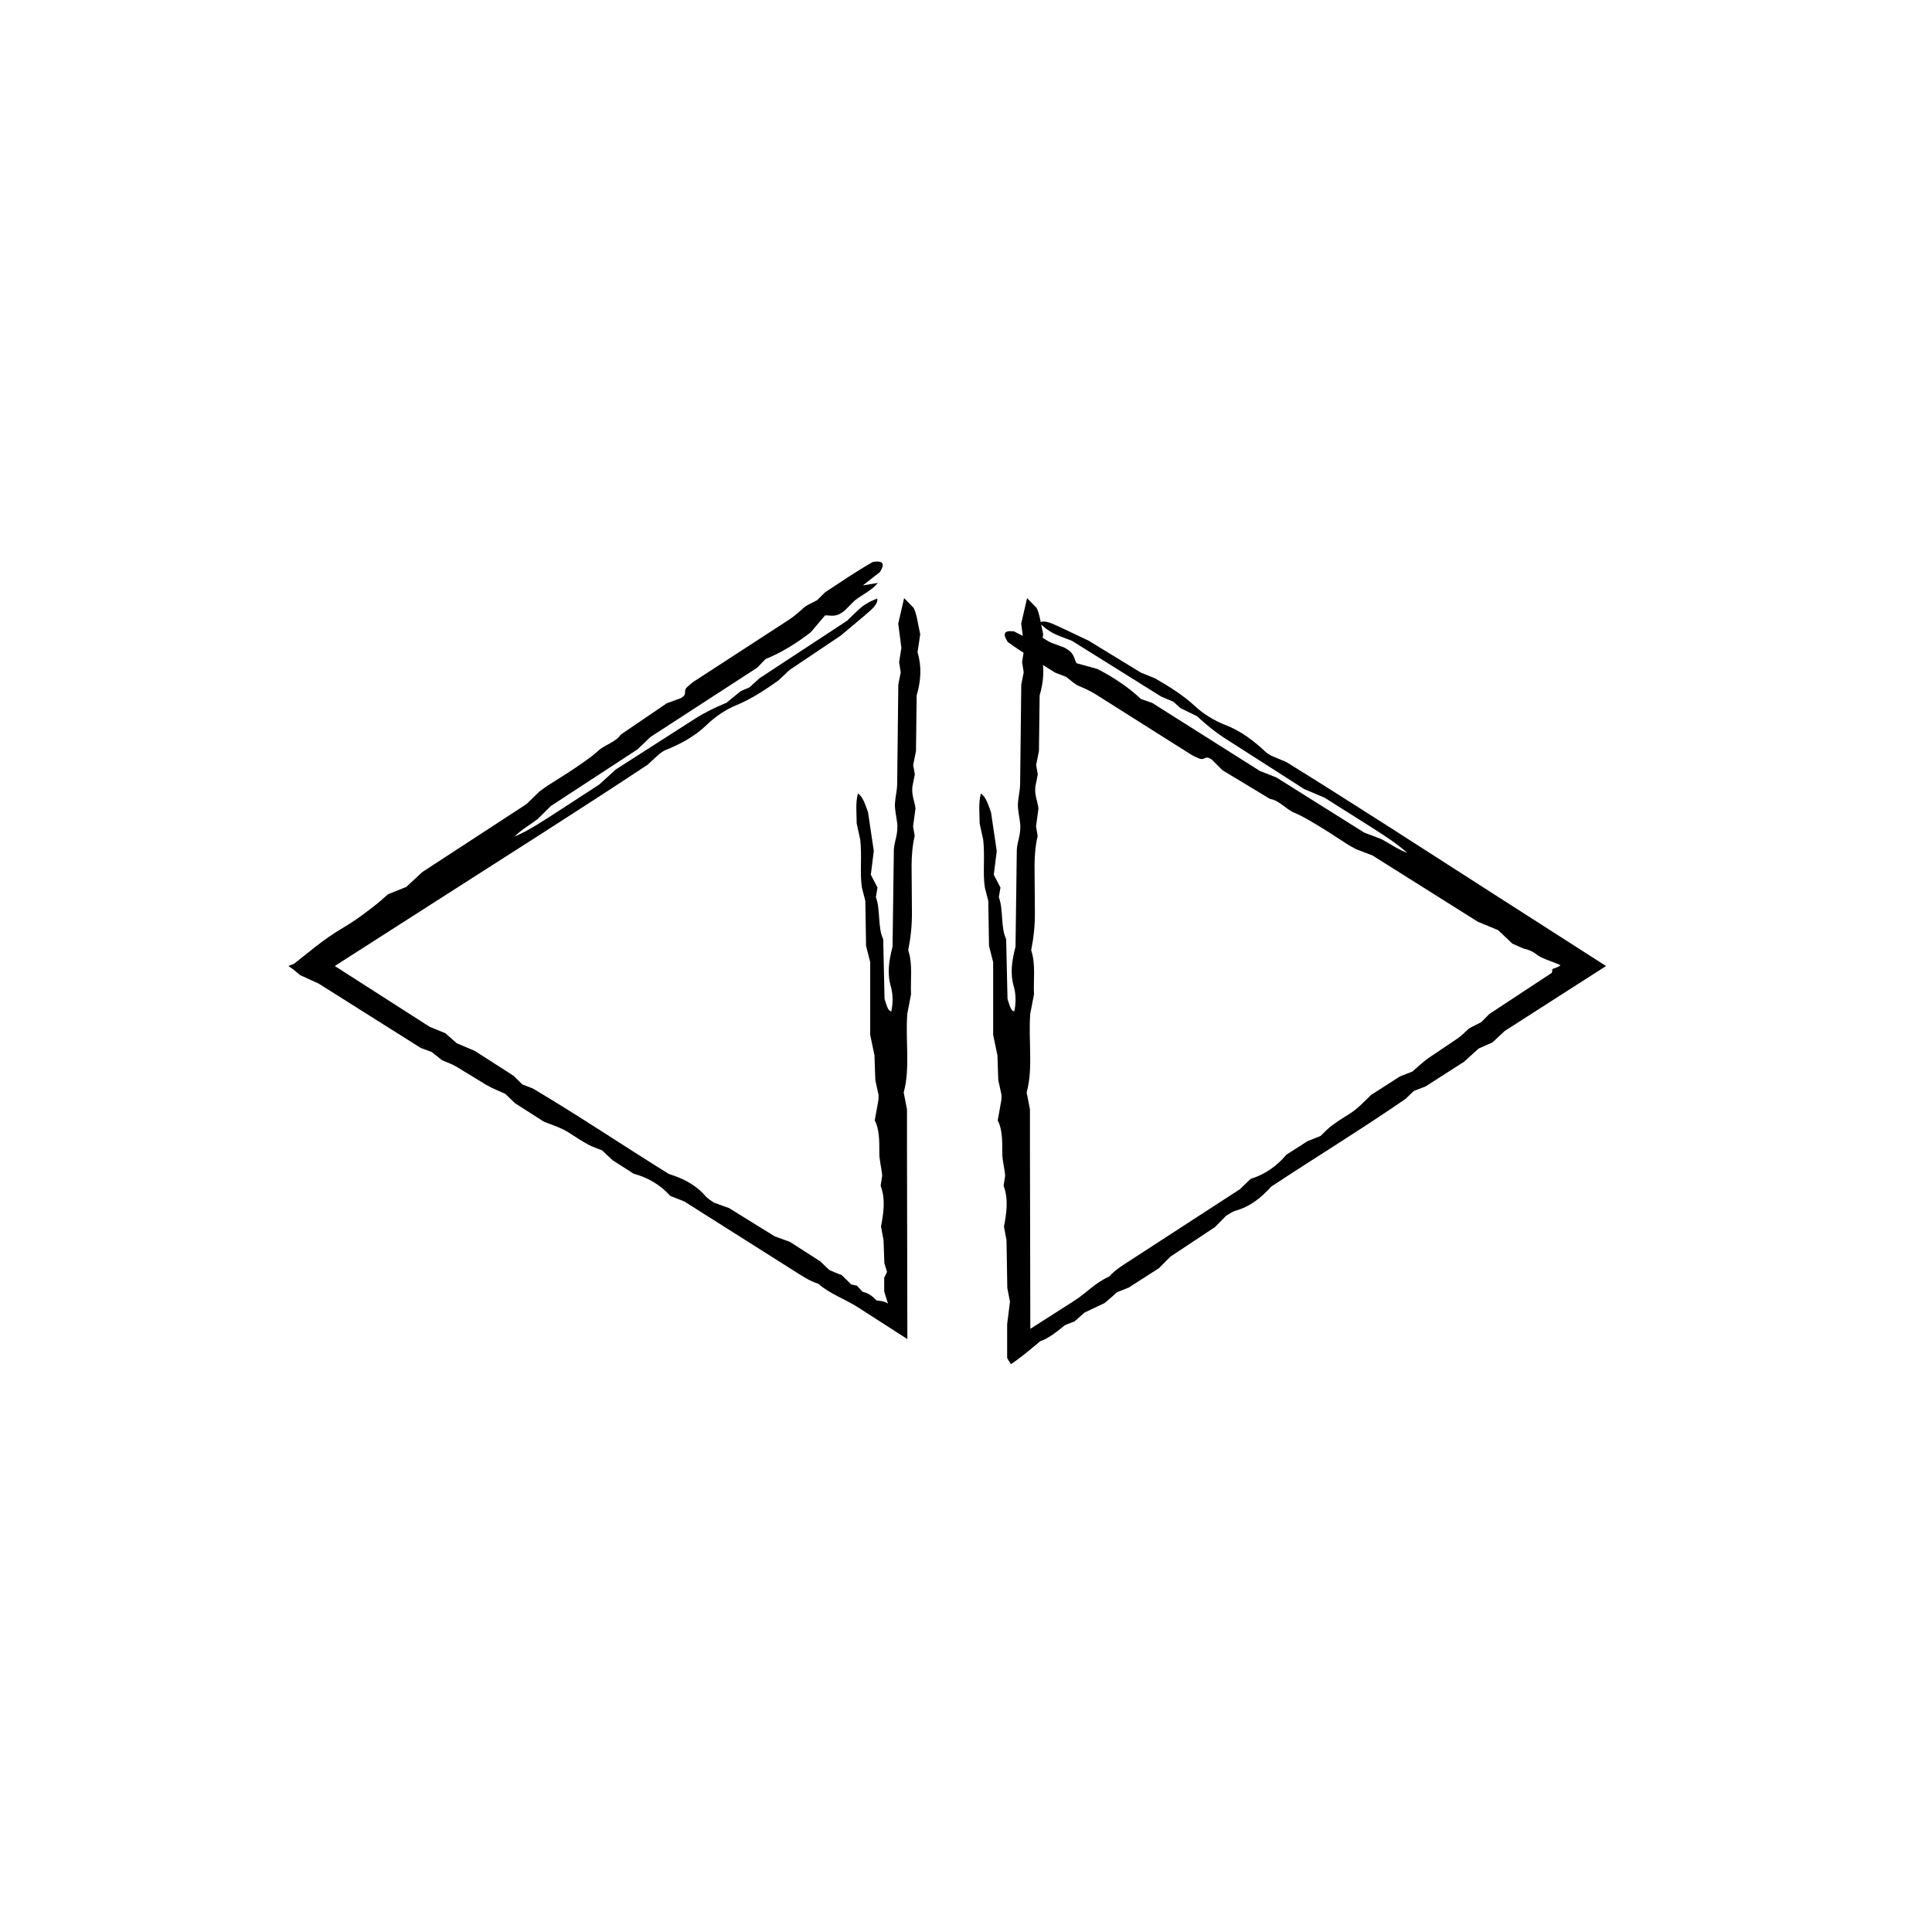
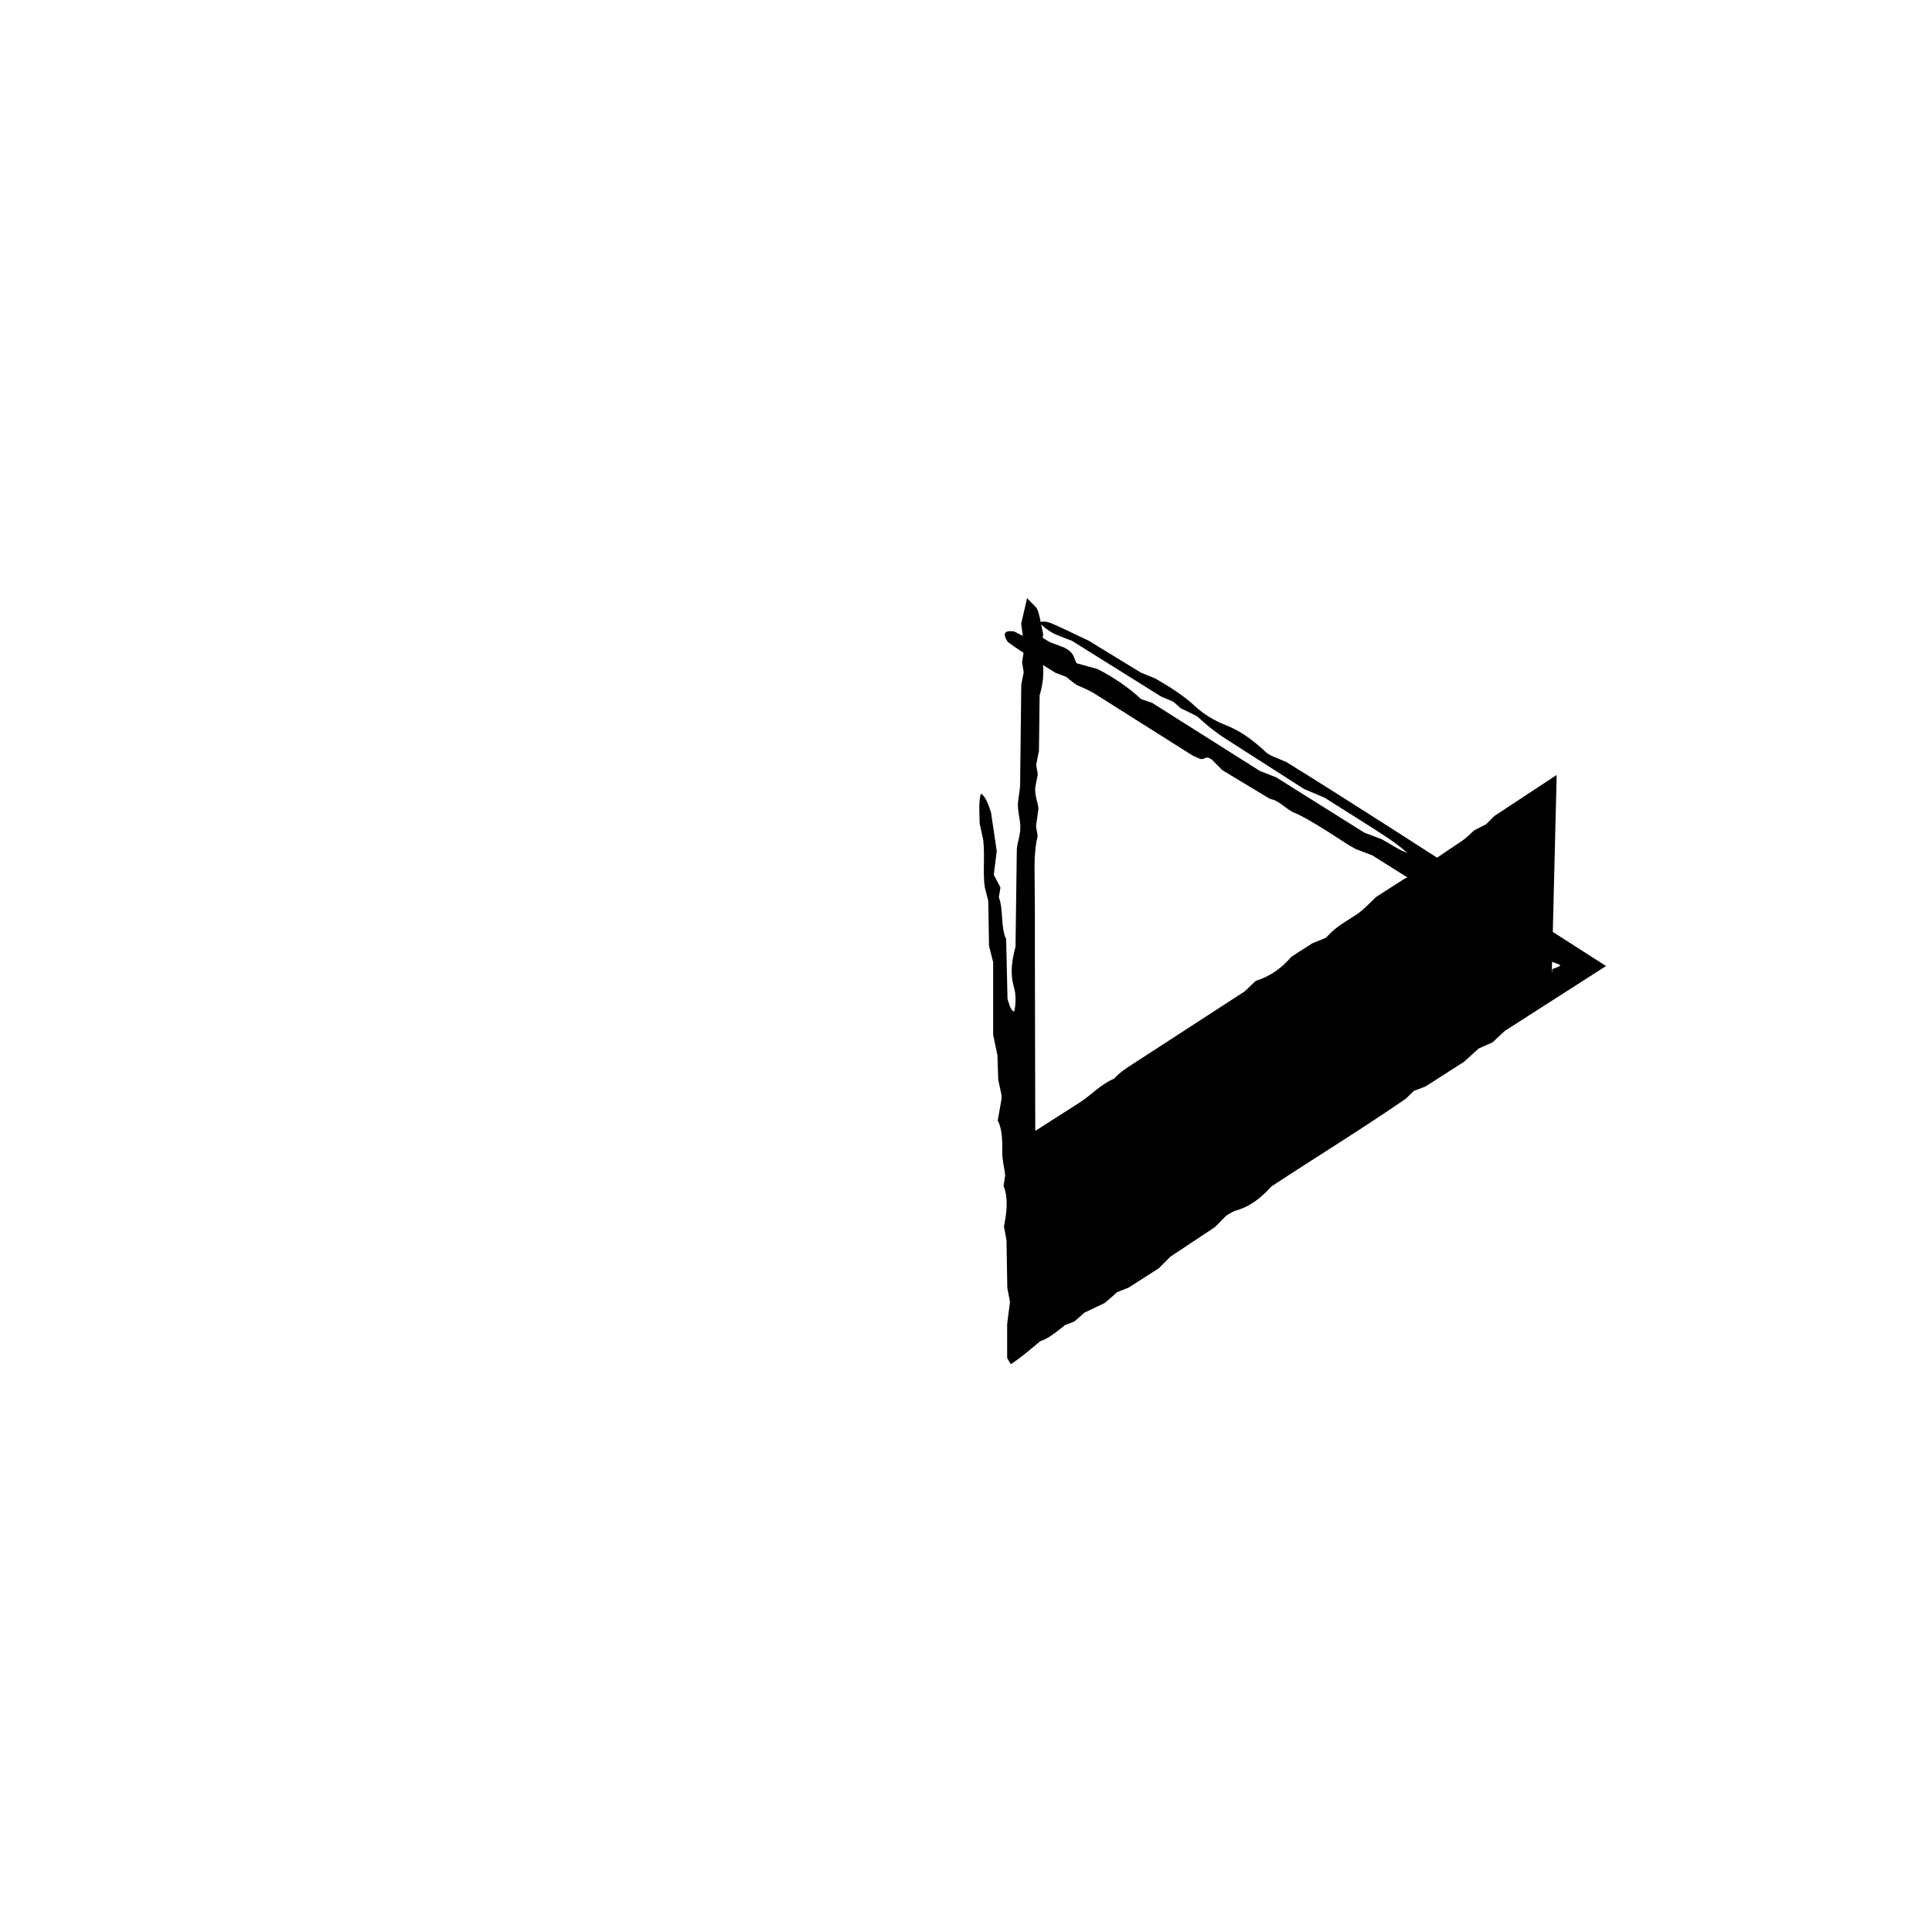
<svg xmlns="http://www.w3.org/2000/svg" fill="#000000" width="800px" height="800px" version="1.1" viewBox="144 144 512 512">
  <g>
-     <path d="m555.24 401.82c0.133-0.492 0.152-0.734 0.156-1.012 0.746-0.273 1.496-0.535 1.914-0.805l0.223-0.227c-2.555-1.152-5.144-1.797-6.465-2.934-0.641-0.539-1.496-0.938-2.316-1.188-0.516-0.195-0.594-0.09-1.438-0.457-0.828-0.367-1.668-0.742-2.523-1.125-1.047-0.992-2.242-2.133-3.762-3.57-1.25-0.52-2.793-1.152-5.375-2.223-8.574-5.394-18.133-11.41-27.922-17.566-1.324-0.508-2.875-1.109-4.438-1.707-0.781-0.441-1.582-0.852-2.336-1.336-2.293-1.457-4.539-3.004-6.852-4.394-2.301-1.379-4.719-2.906-6.996-3.848-2.387-0.984-4.121-3.352-6.535-3.703-4.238-2.555-8.473-5.109-12.625-7.613-0.984-0.988-1.855-1.859-2.832-2.836-1.91-1.289-1.715 0.395-3.367-0.281-0.578-0.277-1.395-0.57-2.109-1.027l-25.246-15.949c-1.559-0.984-3.09-1.637-4.684-2.328-0.984-0.43-2.019-1.449-3.188-2.328-0.578-0.223-1.367-0.523-2.84-1.082-3.918-2.469-8.555-5.184-12.621-8.152-1.621-2.516-0.613-3.094 1.688-2.797 1.594 0.82 3.141 1.617 5.109 2.629-0.918-1.355-1.586-2.344-2.258-3.324 2.434 0.578 4.613 2.527 6.887 3.652 1.223 0.453 2.387 0.883 3.488 1.289 2.848 1.449 2.508 2.734 3.309 4.176 1.812 0.508 3.637 1.008 5.602 1.559 4.207 2.18 8.188 4.828 11.508 7.945 0.973 0.332 1.75 0.605 2.961 1.023 9.152 5.789 18.703 11.824 28.531 18.035 1.273 0.504 2.832 1.117 4.387 1.727 7.664 4.812 15.324 9.621 23.266 14.605 1.324 0.504 2.871 1.094 4.609 1.75 2.137 1.152 4.398 2.754 6.805 3.637-3.672-3.148-3.672-3.148-21.949-14.652-1.438-0.609-3.004-1.27-5.414-2.293-6.469-4.141-13.703-8.777-20.938-13.41-2.711-1.727-5.027-3.672-7.422-5.875-1.328-0.648-2.856-1.395-4.367-2.137-0.641-0.578-1.281-1.152-1.875-1.684-1.223-0.523-2.402-1.027-3.301-1.41-7.945-4.969-15.617-9.766-23.578-14.738-1.32-0.523-2.863-1.074-4.43-1.754-0.762-0.332-1.586-0.855-2.309-1.367-0.699-0.5-1.281-1.098-1.926-1.652 0.676-0.594 2.047-0.383 3.566 0.277 2.734 1.195 5.492 2.562 9.488 4.445 3.785 2.312 8.801 5.375 13.852 8.465 1.152 0.469 2.328 0.945 3.777 1.535 3.641 2.102 7.359 4.375 10.656 7.441 2.152 2 5.043 3.769 7.891 4.871 4.293 1.664 7.68 4.293 10.848 7.281 0.289 0.273 0.75 0.5 1.336 0.871 0.973 0.406 2.144 0.906 4.082 1.723 18.129 11.219 36.699 23.293 55.348 35.238l29.332 18.793-26.852 17.211c-1.23 1.148-2.152 2.012-3.231 3.023-0.961 0.422-2.109 0.938-3.68 1.633-0.977 0.887-2.227 2.016-3.859 3.5-2.977 1.906-6.394 4.09-10.211 6.543-0.742 0.289-1.906 0.734-3.133 1.211-0.52 0.504-1.102 1.074-2.133 2.066-11.367 7.848-23.699 15.391-35.633 23.27-2.664 2.957-5.578 5.309-9.566 6.422-0.664 0.188-1.527 0.816-2.332 1.258-0.852 0.867-1.727 1.75-3.008 3.043-3.641 2.414-7.777 5.16-11.809 7.836-0.961 0.961-1.84 1.848-3.059 3.074-2.262 1.445-4.914 3.144-8.004 5.129-0.695 0.277-1.863 0.734-3.094 1.223-0.941 0.828-1.543 1.457-3.285 2.875-1.605 0.762-3.473 1.652-5.344 2.539l-2.606 2.312-2.562 1.004c-2.207 1.855-4.648 3.668-6.559 4.262-2.742 2.312-5.481 4.621-7.758 6.074-0.332-0.484-0.664-1.023-0.996-1.629v-8.969c0.262-2.07 0.508-4.019 0.75-5.949-0.191-0.977-0.379-1.953-0.707-3.637-0.059-3.441-0.133-7.668-0.215-12.691-0.133-0.715-0.363-1.941-0.672-3.586 0.625-3.34 1.293-7.152-0.102-10.812 0.137-0.875 0.266-1.719 0.418-2.676-0.141-2.062-0.789-3.883-0.762-6.219 0.035-3.148-0.055-6.328-1.211-8.398 0.406-2.281 0.699-3.918 0.992-5.551 0-0.469 0.059-0.984-0.012-1.367-0.266-1.215-0.527-2.418-0.828-3.769-0.07-2.106-0.152-4.348-0.227-6.586-0.344-1.637-0.68-3.266-1.133-5.426v-19.27c-0.43-1.699-0.73-2.875-1.094-4.301-0.059-3.812-0.125-7.871-0.195-11.926l-0.906-3.512c-0.605-3.945 0.059-8.098-0.441-12.699-0.227-1.055-0.578-2.672-0.941-4.312-0.016-2.644-0.348-5.371 0.312-7.914 1.258 0.664 1.949 2.875 2.691 4.934 0.504 3.379 1.004 6.762 1.527 10.277-0.246 1.984-0.516 4.106-0.785 6.297 0.613 1.176 1.188 2.277 1.77 3.387l-0.434 2.551c1.246 3.223 0.449 8.098 1.941 11.117 0.121 5.473 0.242 10.848 0.359 15.852 0.555 1.668 0.898 3.25 1.793 3.293 0.48-2.227 0.453-4.535-0.109-6.504-1.047-3.648-0.523-6.863 0.438-10.664 0.105-8.035 0.223-16.621 0.344-25.77 0.121-2.082 1.234-4.18 0.855-7.148-0.211-1.676-0.656-3.43-0.562-5.039 0.098-1.691 0.562-3.316 0.586-5.18 0.102-8.59 0.195-17.18 0.301-26.289 0.152-0.754 0.395-1.984 0.648-3.273-0.121-0.742-0.258-1.586-0.434-2.664 0.168-1.043 0.363-2.266 0.605-3.805-0.238-1.82-0.52-3.926-0.84-6.422 0.488-2.109 1.027-4.449 1.562-6.75 0.871 0.898 1.613 1.652 2.516 2.578 0.832 1.547 1.125 4.254 1.754 6.984-0.211 1.402-0.457 3.066-0.715 4.785 1.164 3.844 0.887 7.633-0.23 11.438-0.059 4.883-0.121 9.859-0.18 14.727-0.262 1.301-0.504 2.5-0.742 3.688 0.145 0.852 0.297 1.699 0.434 2.5-0.242 1.25-0.484 2.469-0.664 3.391-0.172 2.344 0.586 3.586 0.848 5.652-0.188 1.367-0.418 3.055-0.648 4.734l0.434 2.551c-0.586 2.418-0.812 5.078-0.828 7.773l0.09 12.211c0.055 3.637-0.328 7.039-0.984 10.289 1.254 3.719 0.562 7.926 0.75 11.699-0.363 1.875-0.68 3.516-0.992 5.129-0.535 7.047 0.812 14.465-0.953 20.863 0.312 1.594 0.551 2.832 0.871 4.473v10.465l0.102 47.707 11.648-7.441c1.594-1.012 3.09-2.281 4.488-3.402 1.352-1.078 2.828-2.152 4.746-3.008 1.699-1.898 4.074-3.293 6.34-4.766 9.473-6.152 18.941-12.297 28.312-18.379 1.012-0.973 1.926-1.844 2.871-2.754 3.859-1.188 6.949-3.426 9.453-6.394 1.906-1.219 3.809-2.438 5.602-3.594 1.273-0.508 2.438-0.973 3.473-1.387 1.004-0.945 1.828-1.879 2.867-2.66 1.41-1.066 2.957-2.074 4.5-3.008 2.481-1.5 4.031-3.32 6.031-5.211 2.469-1.582 5.133-3.289 7.629-4.891 1.34-0.523 2.488-0.973 3.289-1.285 1.547-1.32 2.766-2.519 4.191-3.531l7.871-5.301c1.059-0.742 1.934-1.688 3.027-2.656 0.926-0.473 2.047-1.043 3.16-1.605 0.59-0.594 1.168-1.18 2.156-2.172 5.106-3.375 10.586-6.977 16.527-10.883z" />
-     <path d="m228.46 404.66c-2.195-0.996-3.481-1.582-4.938-2.246-0.926-0.801-1.848-1.605-3.102-2.414l1.512-0.594c3.715-2.863 7.375-6.223 13.047-9.574 2.519-1.484 4.621-2.988 6.758-4.625 0.961-0.75 2.359-1.805 3.023-2.398 0.68-0.594 1.367-1.203 2.07-1.824 1.34-0.535 2.871-1.148 4.82-1.926 0.988-0.918 2.211-2.051 4.266-3.953 8.484-5.535 17.941-11.703 27.629-18.027 1.02-0.988 2.207-2.152 3.406-3.316 0.73-0.523 1.438-1.082 2.191-1.57 2.281-1.473 4.625-2.867 6.856-4.387 2.215-1.516 4.609-3.066 6.418-4.746 1.891-1.758 4.766-2.344 6.098-4.387 4.09-2.785 8.184-5.566 12.188-8.293 1.309-0.484 2.465-0.906 3.769-1.379 1.969-1.195 0.359-1.723 1.656-2.941 0.492-0.406 1.102-1.027 1.82-1.492l25.039-16.27c1.547-1.004 2.781-2.125 4.074-3.285 0.801-0.711 2.16-1.223 3.445-1.926 0.441-0.434 1.043-1.02 2.172-2.133 3.883-2.527 8.293-5.598 12.688-8.055 2.961-0.422 3.066 0.734 1.828 2.699-1.41 1.102-2.781 2.176-4.523 3.543 1.613-0.273 2.793-0.465 3.969-0.66-1.547 1.969-4.227 3.133-6.191 4.727-0.922 0.926-1.797 1.797-2.625 2.625-2.508 1.984-3.535 1.137-5.184 1.266-1.215 1.438-2.434 2.883-3.754 4.438-3.738 2.91-7.805 5.422-12.027 7.133-0.711 0.742-1.281 1.336-2.172 2.262-9.082 5.898-18.555 12.051-28.309 18.379-0.988 0.945-2.195 2.106-3.402 3.258-7.57 4.953-15.145 9.906-22.992 15.035-1.012 0.992-2.191 2.152-3.512 3.461-1.934 1.457-4.336 2.84-6.144 4.66 4.394-2.019 4.394-2.019 22.484-13.816 1.152-1.055 2.41-2.203 4.344-3.965 6.469-4.144 13.703-8.781 20.934-13.418 2.707-1.742 5.438-3.039 8.445-4.293 1.145-0.938 2.457-2.012 3.762-3.078 0.789-0.336 1.578-0.68 2.309-0.992 0.988-0.898 1.941-1.758 2.66-2.414 7.836-5.144 15.395-10.105 23.242-15.262 1.023-0.977 2.168-2.156 3.441-3.289 0.621-0.551 1.441-1.09 2.207-1.527 0.746-0.43 1.531-0.711 2.309-1.055 0.258 0.863-0.508 2.012-1.742 3.117-2.227 1.996-4.621 3.918-8 6.766-3.68 2.469-8.566 5.75-13.473 9.043-0.906 0.855-1.832 1.723-2.973 2.797-3.43 2.43-7.047 4.863-11.211 6.574-2.719 1.117-5.531 3.008-7.723 5.133-3.301 3.203-7.109 5.18-11.148 6.812-0.367 0.145-0.766 0.48-1.352 0.852-0.777 0.711-1.719 1.57-3.269 2.988-17.766 11.777-36.496 23.609-55.141 35.562l-27.707 17.742 25.184 16.137c1.562 0.637 2.731 1.113 4.098 1.668 0.789 0.695 1.734 1.527 3.023 2.656 1.215 0.52 2.766 1.18 4.797 2.039 2.973 1.91 6.394 4.098 10.211 6.551 0.57 0.555 1.465 1.422 2.41 2.344 0.676 0.262 1.438 0.555 2.769 1.066 11.875 7.047 23.887 15.098 36.031 22.652 3.797 1.18 7.152 2.848 9.84 6 0.441 0.523 1.375 1.047 2.117 1.598 1.145 0.414 2.309 0.836 4.027 1.457 3.719 2.301 7.934 4.918 12.047 7.457 1.281 0.473 2.449 0.902 4.074 1.496 2.262 1.449 4.914 3.148 8.004 5.133 0.539 0.523 1.445 1.379 2.402 2.301 0.973 0.395 2.438 1.09 3.273 1.32 0.77 0.754 1.664 1.641 2.559 2.523l1.492 0.312 1.496 1.602c1.199 0.324 2.195 0.719 3.75 2.344 1.039 0.105 1.879 0.098 2.988 0.805l-0.996-3.231v-3.648c0.262-0.453 0.508-0.953 0.75-1.523-0.191-0.629-0.379-1.254-0.707-2.336-0.059-1.652-0.133-3.68-0.215-6.09-0.133-0.715-0.363-1.941-0.672-3.586 0.625-3.34 1.293-7.152-0.102-10.812 0.137-0.875 0.266-1.719 0.418-2.676-0.141-2.062-0.789-3.883-0.762-6.219 0.035-3.148-0.055-6.328-1.211-8.398 0.406-2.281 0.699-3.918 0.992-5.551 0-0.469 0.059-0.984-0.012-1.367-0.266-1.215-0.527-2.418-0.828-3.769-0.07-2.106-0.152-4.348-0.227-6.586-0.344-1.637-0.68-3.266-1.133-5.426v-19.27c-0.43-1.699-0.73-2.875-1.094-4.301-0.059-3.812-0.125-7.871-0.195-11.926l-0.906-3.512c-0.605-3.945 0.059-8.098-0.441-12.699-0.227-1.055-0.578-2.672-0.941-4.312-0.016-2.644-0.348-5.371 0.312-7.914 1.258 0.664 1.949 2.875 2.691 4.934 0.504 3.379 1.004 6.762 1.527 10.277-0.246 1.984-0.516 4.106-0.785 6.297 0.613 1.176 1.188 2.277 1.77 3.387l-0.434 2.551c1.246 3.223 0.449 8.098 1.941 11.117 0.121 5.473 0.242 10.848 0.359 15.852 0.555 1.668 0.898 3.25 1.793 3.293 0.48-2.227 0.453-4.535-0.109-6.504-1.047-3.648-0.523-6.863 0.438-10.664 0.105-8.035 0.223-16.621 0.344-25.77 0.121-2.082 1.234-4.18 0.855-7.148-0.211-1.676-0.656-3.43-0.562-5.039 0.098-1.691 0.562-3.316 0.586-5.18 0.102-8.59 0.195-17.18 0.301-26.289 0.152-0.754 0.395-1.984 0.648-3.273-0.121-0.742-0.258-1.586-0.434-2.664 0.168-1.043 0.363-2.266 0.605-3.805-0.238-1.82-0.52-3.926-0.84-6.422 0.488-2.109 1.027-4.449 1.562-6.75 0.871 0.898 1.613 1.652 2.516 2.578 0.832 1.547 1.125 4.254 1.754 6.984-0.211 1.402-0.457 3.066-0.715 4.785 1.164 3.844 0.887 7.633-0.23 11.438-0.059 4.883-0.121 9.859-0.18 14.727-0.262 1.301-0.504 2.5-0.742 3.688 0.145 0.852 0.297 1.699 0.434 2.5-0.242 1.25-0.484 2.469-0.664 3.391-0.172 2.344 0.586 3.586 0.848 5.652-0.188 1.367-0.418 3.055-0.648 4.734l0.434 2.551c-0.586 2.418-0.812 5.078-0.828 7.773l0.09 12.211c0.055 3.637-0.328 7.039-0.984 10.289 1.254 3.719 0.562 7.926 0.75 11.699-0.363 1.875-0.68 3.516-0.992 5.129-0.535 7.047 0.812 14.465-0.953 20.863 0.312 1.594 0.551 2.832 0.871 4.473v10.465l0.102 50.43-13.094-8.414c-1.762-1.137-3.512-1.949-5.356-2.918-1.898-0.996-3.68-2.012-5.144-3.324-2.438-0.746-4.699-2.328-6.984-3.769-9.543-6.031-19.09-12.07-28.531-18.043-1.305-0.52-2.481-0.977-3.703-1.461-2.699-3.008-6.016-4.883-9.758-5.914-1.906-1.219-3.809-2.438-5.602-3.594-0.996-0.945-1.906-1.805-2.715-2.574-1.273-0.52-2.473-0.883-3.617-1.492-1.562-0.84-3.125-1.824-4.613-2.832-2.402-1.621-4.695-2.273-7.254-3.301-2.469-1.578-5.133-3.285-7.629-4.887-1.039-0.996-1.918-1.855-2.539-2.453-1.844-0.855-3.445-1.461-4.957-2.328l-8.102-4.938c-1.117-0.656-2.344-1.055-3.68-1.637-0.816-0.645-1.797-1.422-2.781-2.203-0.781-0.289-1.562-0.57-2.871-1.055-8.406-5.293-17.371-10.945-27.078-17.07z" />
+     <path d="m555.24 401.82c0.133-0.492 0.152-0.734 0.156-1.012 0.746-0.273 1.496-0.535 1.914-0.805l0.223-0.227c-2.555-1.152-5.144-1.797-6.465-2.934-0.641-0.539-1.496-0.938-2.316-1.188-0.516-0.195-0.594-0.09-1.438-0.457-0.828-0.367-1.668-0.742-2.523-1.125-1.047-0.992-2.242-2.133-3.762-3.57-1.25-0.52-2.793-1.152-5.375-2.223-8.574-5.394-18.133-11.41-27.922-17.566-1.324-0.508-2.875-1.109-4.438-1.707-0.781-0.441-1.582-0.852-2.336-1.336-2.293-1.457-4.539-3.004-6.852-4.394-2.301-1.379-4.719-2.906-6.996-3.848-2.387-0.984-4.121-3.352-6.535-3.703-4.238-2.555-8.473-5.109-12.625-7.613-0.984-0.988-1.855-1.859-2.832-2.836-1.91-1.289-1.715 0.395-3.367-0.281-0.578-0.277-1.395-0.57-2.109-1.027l-25.246-15.949c-1.559-0.984-3.09-1.637-4.684-2.328-0.984-0.43-2.019-1.449-3.188-2.328-0.578-0.223-1.367-0.523-2.84-1.082-3.918-2.469-8.555-5.184-12.621-8.152-1.621-2.516-0.613-3.094 1.688-2.797 1.594 0.82 3.141 1.617 5.109 2.629-0.918-1.355-1.586-2.344-2.258-3.324 2.434 0.578 4.613 2.527 6.887 3.652 1.223 0.453 2.387 0.883 3.488 1.289 2.848 1.449 2.508 2.734 3.309 4.176 1.812 0.508 3.637 1.008 5.602 1.559 4.207 2.18 8.188 4.828 11.508 7.945 0.973 0.332 1.75 0.605 2.961 1.023 9.152 5.789 18.703 11.824 28.531 18.035 1.273 0.504 2.832 1.117 4.387 1.727 7.664 4.812 15.324 9.621 23.266 14.605 1.324 0.504 2.871 1.094 4.609 1.75 2.137 1.152 4.398 2.754 6.805 3.637-3.672-3.148-3.672-3.148-21.949-14.652-1.438-0.609-3.004-1.27-5.414-2.293-6.469-4.141-13.703-8.777-20.938-13.41-2.711-1.727-5.027-3.672-7.422-5.875-1.328-0.648-2.856-1.395-4.367-2.137-0.641-0.578-1.281-1.152-1.875-1.684-1.223-0.523-2.402-1.027-3.301-1.41-7.945-4.969-15.617-9.766-23.578-14.738-1.32-0.523-2.863-1.074-4.43-1.754-0.762-0.332-1.586-0.855-2.309-1.367-0.699-0.5-1.281-1.098-1.926-1.652 0.676-0.594 2.047-0.383 3.566 0.277 2.734 1.195 5.492 2.562 9.488 4.445 3.785 2.312 8.801 5.375 13.852 8.465 1.152 0.469 2.328 0.945 3.777 1.535 3.641 2.102 7.359 4.375 10.656 7.441 2.152 2 5.043 3.769 7.891 4.871 4.293 1.664 7.68 4.293 10.848 7.281 0.289 0.273 0.75 0.5 1.336 0.871 0.973 0.406 2.144 0.906 4.082 1.723 18.129 11.219 36.699 23.293 55.348 35.238l29.332 18.793-26.852 17.211c-1.23 1.148-2.152 2.012-3.231 3.023-0.961 0.422-2.109 0.938-3.68 1.633-0.977 0.887-2.227 2.016-3.859 3.5-2.977 1.906-6.394 4.09-10.211 6.543-0.742 0.289-1.906 0.734-3.133 1.211-0.52 0.504-1.102 1.074-2.133 2.066-11.367 7.848-23.699 15.391-35.633 23.27-2.664 2.957-5.578 5.309-9.566 6.422-0.664 0.188-1.527 0.816-2.332 1.258-0.852 0.867-1.727 1.75-3.008 3.043-3.641 2.414-7.777 5.16-11.809 7.836-0.961 0.961-1.84 1.848-3.059 3.074-2.262 1.445-4.914 3.144-8.004 5.129-0.695 0.277-1.863 0.734-3.094 1.223-0.941 0.828-1.543 1.457-3.285 2.875-1.605 0.762-3.473 1.652-5.344 2.539l-2.606 2.312-2.562 1.004c-2.207 1.855-4.648 3.668-6.559 4.262-2.742 2.312-5.481 4.621-7.758 6.074-0.332-0.484-0.664-1.023-0.996-1.629v-8.969c0.262-2.07 0.508-4.019 0.75-5.949-0.191-0.977-0.379-1.953-0.707-3.637-0.059-3.441-0.133-7.668-0.215-12.691-0.133-0.715-0.363-1.941-0.672-3.586 0.625-3.34 1.293-7.152-0.102-10.812 0.137-0.875 0.266-1.719 0.418-2.676-0.141-2.062-0.789-3.883-0.762-6.219 0.035-3.148-0.055-6.328-1.211-8.398 0.406-2.281 0.699-3.918 0.992-5.551 0-0.469 0.059-0.984-0.012-1.367-0.266-1.215-0.527-2.418-0.828-3.769-0.07-2.106-0.152-4.348-0.227-6.586-0.344-1.637-0.68-3.266-1.133-5.426v-19.27c-0.43-1.699-0.73-2.875-1.094-4.301-0.059-3.812-0.125-7.871-0.195-11.926l-0.906-3.512c-0.605-3.945 0.059-8.098-0.441-12.699-0.227-1.055-0.578-2.672-0.941-4.312-0.016-2.644-0.348-5.371 0.312-7.914 1.258 0.664 1.949 2.875 2.691 4.934 0.504 3.379 1.004 6.762 1.527 10.277-0.246 1.984-0.516 4.106-0.785 6.297 0.613 1.176 1.188 2.277 1.77 3.387l-0.434 2.551c1.246 3.223 0.449 8.098 1.941 11.117 0.121 5.473 0.242 10.848 0.359 15.852 0.555 1.668 0.898 3.25 1.793 3.293 0.48-2.227 0.453-4.535-0.109-6.504-1.047-3.648-0.523-6.863 0.438-10.664 0.105-8.035 0.223-16.621 0.344-25.77 0.121-2.082 1.234-4.18 0.855-7.148-0.211-1.676-0.656-3.43-0.562-5.039 0.098-1.691 0.562-3.316 0.586-5.18 0.102-8.59 0.195-17.18 0.301-26.289 0.152-0.754 0.395-1.984 0.648-3.273-0.121-0.742-0.258-1.586-0.434-2.664 0.168-1.043 0.363-2.266 0.605-3.805-0.238-1.82-0.52-3.926-0.84-6.422 0.488-2.109 1.027-4.449 1.562-6.75 0.871 0.898 1.613 1.652 2.516 2.578 0.832 1.547 1.125 4.254 1.754 6.984-0.211 1.402-0.457 3.066-0.715 4.785 1.164 3.844 0.887 7.633-0.23 11.438-0.059 4.883-0.121 9.859-0.18 14.727-0.262 1.301-0.504 2.5-0.742 3.688 0.145 0.852 0.297 1.699 0.434 2.5-0.242 1.25-0.484 2.469-0.664 3.391-0.172 2.344 0.586 3.586 0.848 5.652-0.188 1.367-0.418 3.055-0.648 4.734l0.434 2.551c-0.586 2.418-0.812 5.078-0.828 7.773l0.09 12.211v10.465l0.102 47.707 11.648-7.441c1.594-1.012 3.09-2.281 4.488-3.402 1.352-1.078 2.828-2.152 4.746-3.008 1.699-1.898 4.074-3.293 6.34-4.766 9.473-6.152 18.941-12.297 28.312-18.379 1.012-0.973 1.926-1.844 2.871-2.754 3.859-1.188 6.949-3.426 9.453-6.394 1.906-1.219 3.809-2.438 5.602-3.594 1.273-0.508 2.438-0.973 3.473-1.387 1.004-0.945 1.828-1.879 2.867-2.66 1.41-1.066 2.957-2.074 4.5-3.008 2.481-1.5 4.031-3.32 6.031-5.211 2.469-1.582 5.133-3.289 7.629-4.891 1.34-0.523 2.488-0.973 3.289-1.285 1.547-1.32 2.766-2.519 4.191-3.531l7.871-5.301c1.059-0.742 1.934-1.688 3.027-2.656 0.926-0.473 2.047-1.043 3.16-1.605 0.59-0.594 1.168-1.18 2.156-2.172 5.106-3.375 10.586-6.977 16.527-10.883z" />
  </g>
</svg>